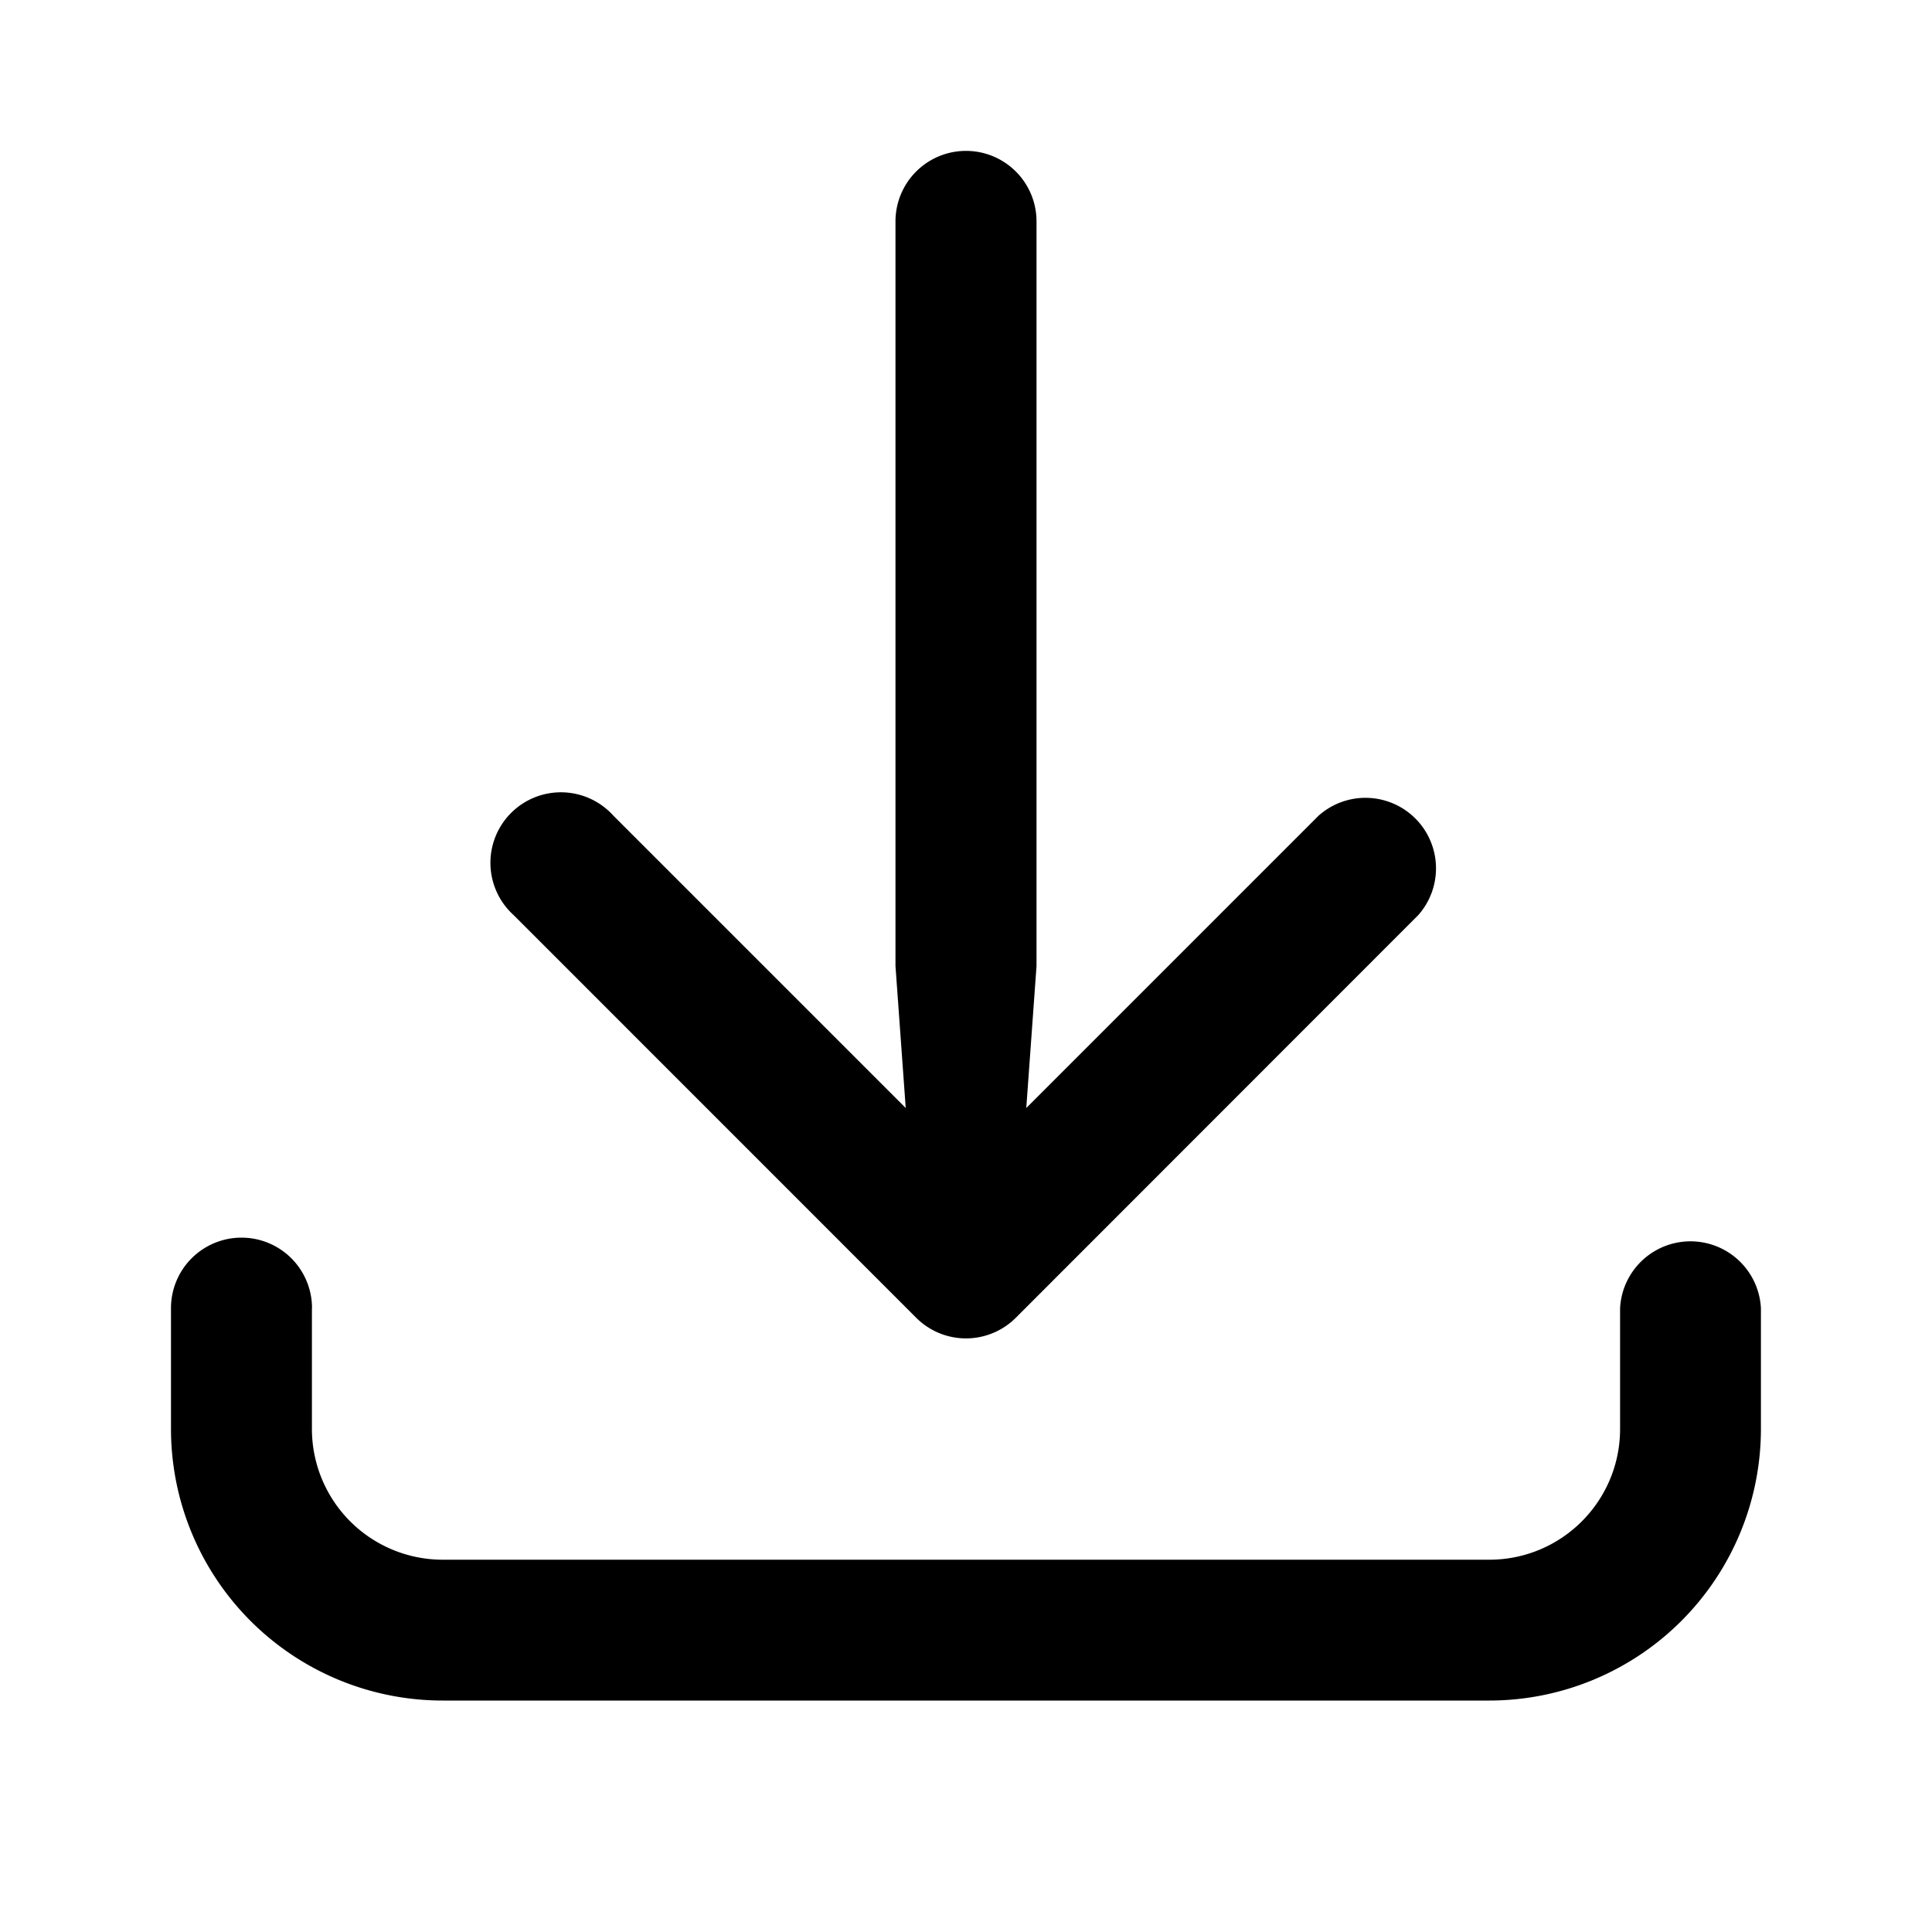
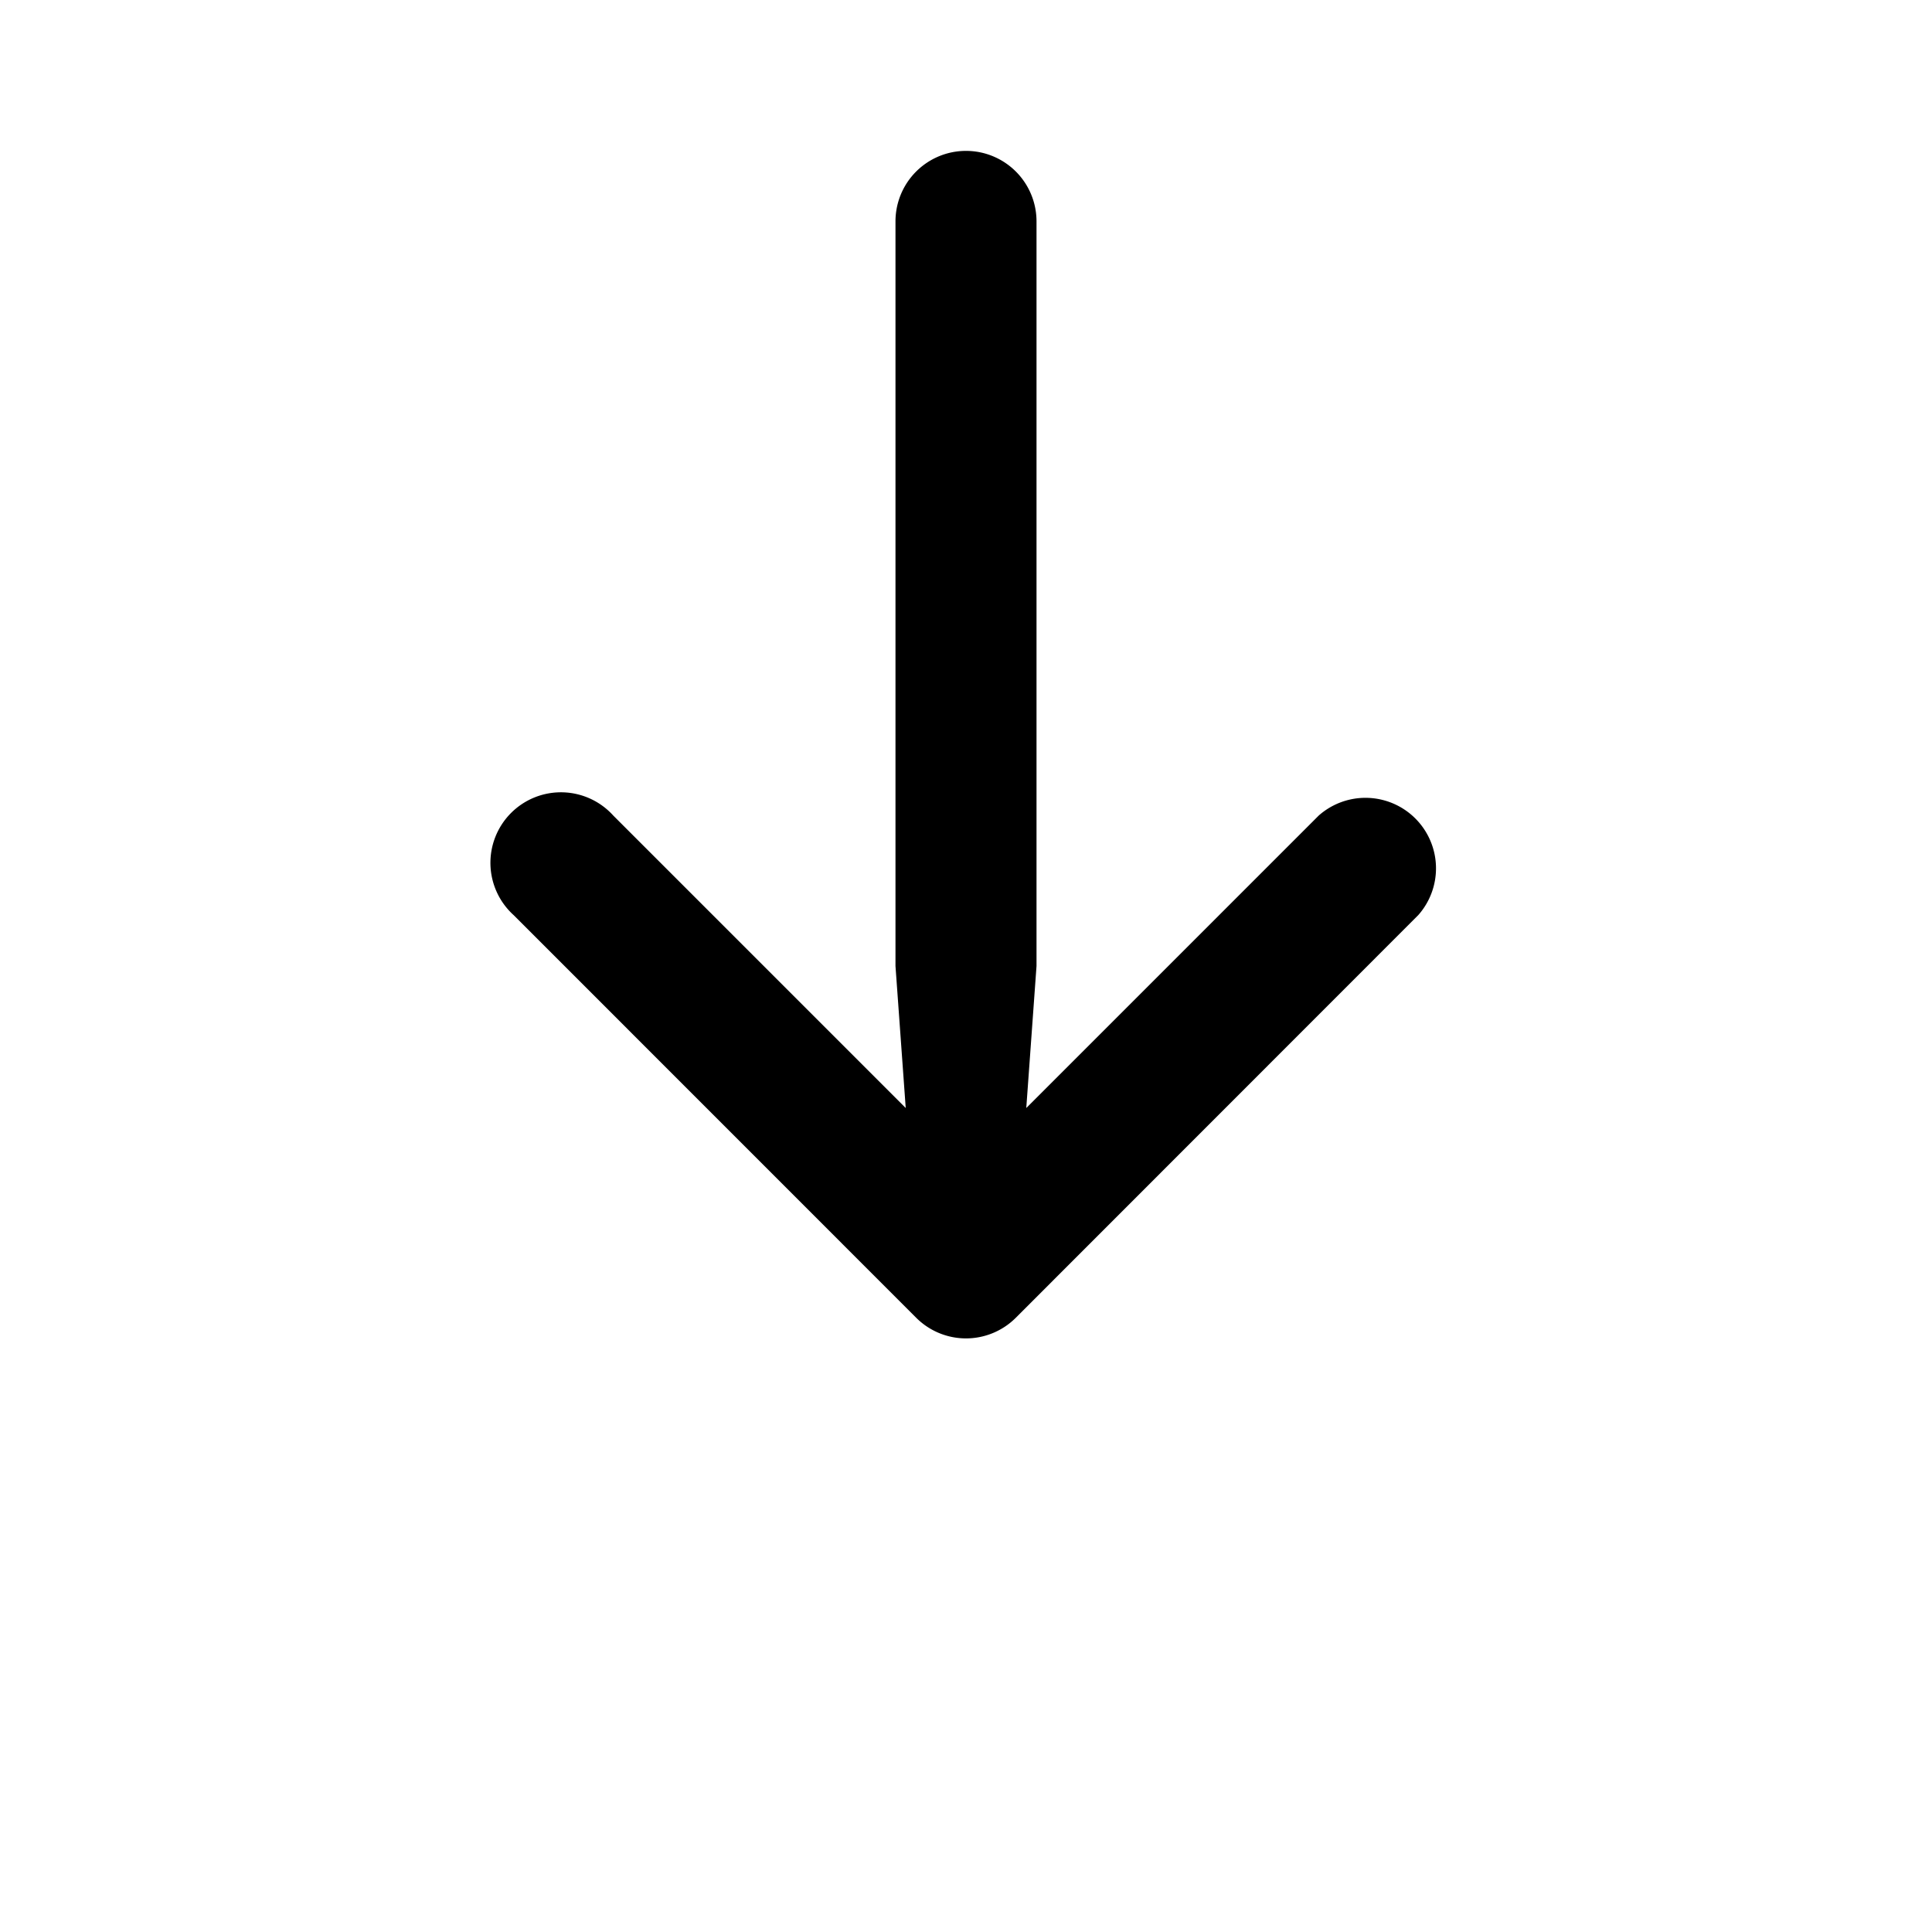
<svg xmlns="http://www.w3.org/2000/svg" width="20" height="20" fill="none">
  <path d="M9.27 10V2.292a.73.73 0 1 1 1.46 0V10l-.106 1.47 3.027-3.027a.73.73 0 0 1 1.031 1.03l-4.166 4.168a.729.729 0 0 1-1.032 0L5.318 9.474a.73.73 0 1 1 1.031-1.031l3.027 3.027L9.27 10Z" fill="#000" />
-   <path d="M3.23 13.542a.73.73 0 0 0-1.46 0v1.25a2.813 2.813 0 0 0 2.813 2.812h10.834a2.813 2.813 0 0 0 2.812-2.812v-1.25a.73.73 0 0 0-1.458 0v1.25c0 .748-.606 1.354-1.354 1.354H4.583a1.354 1.354 0 0 1-1.354-1.354v-1.25Z" fill="#000" />
</svg>